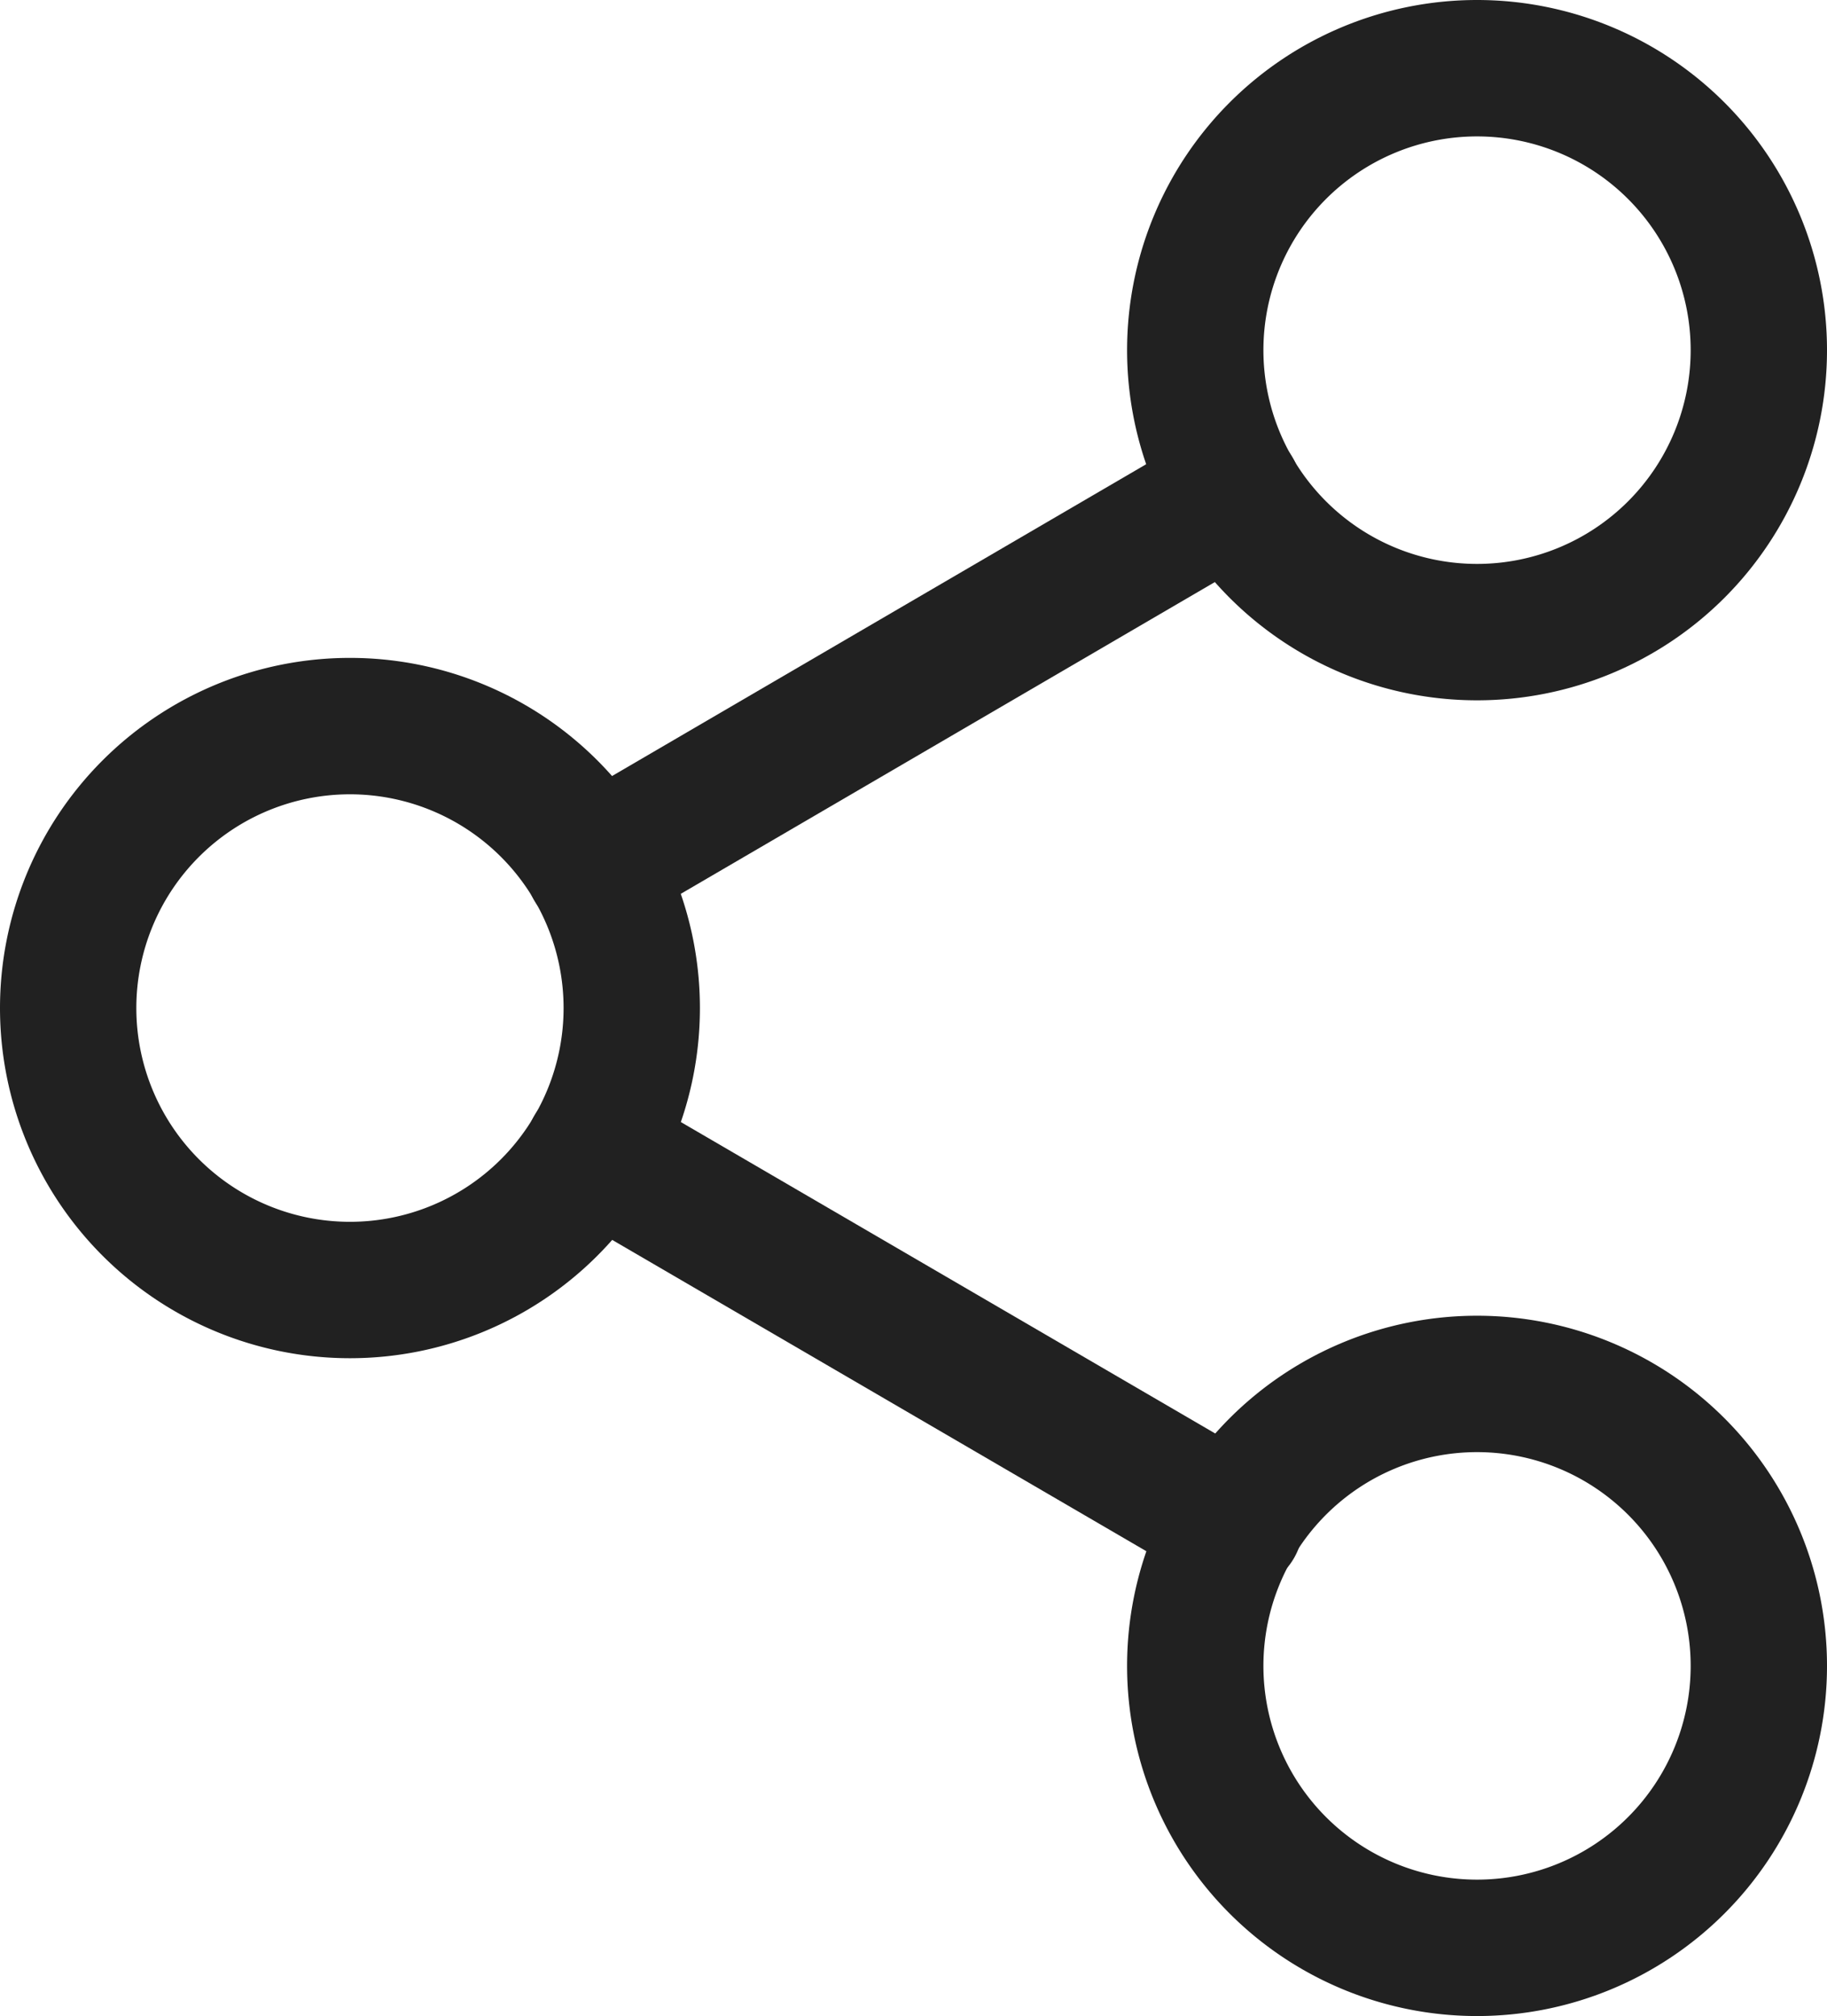
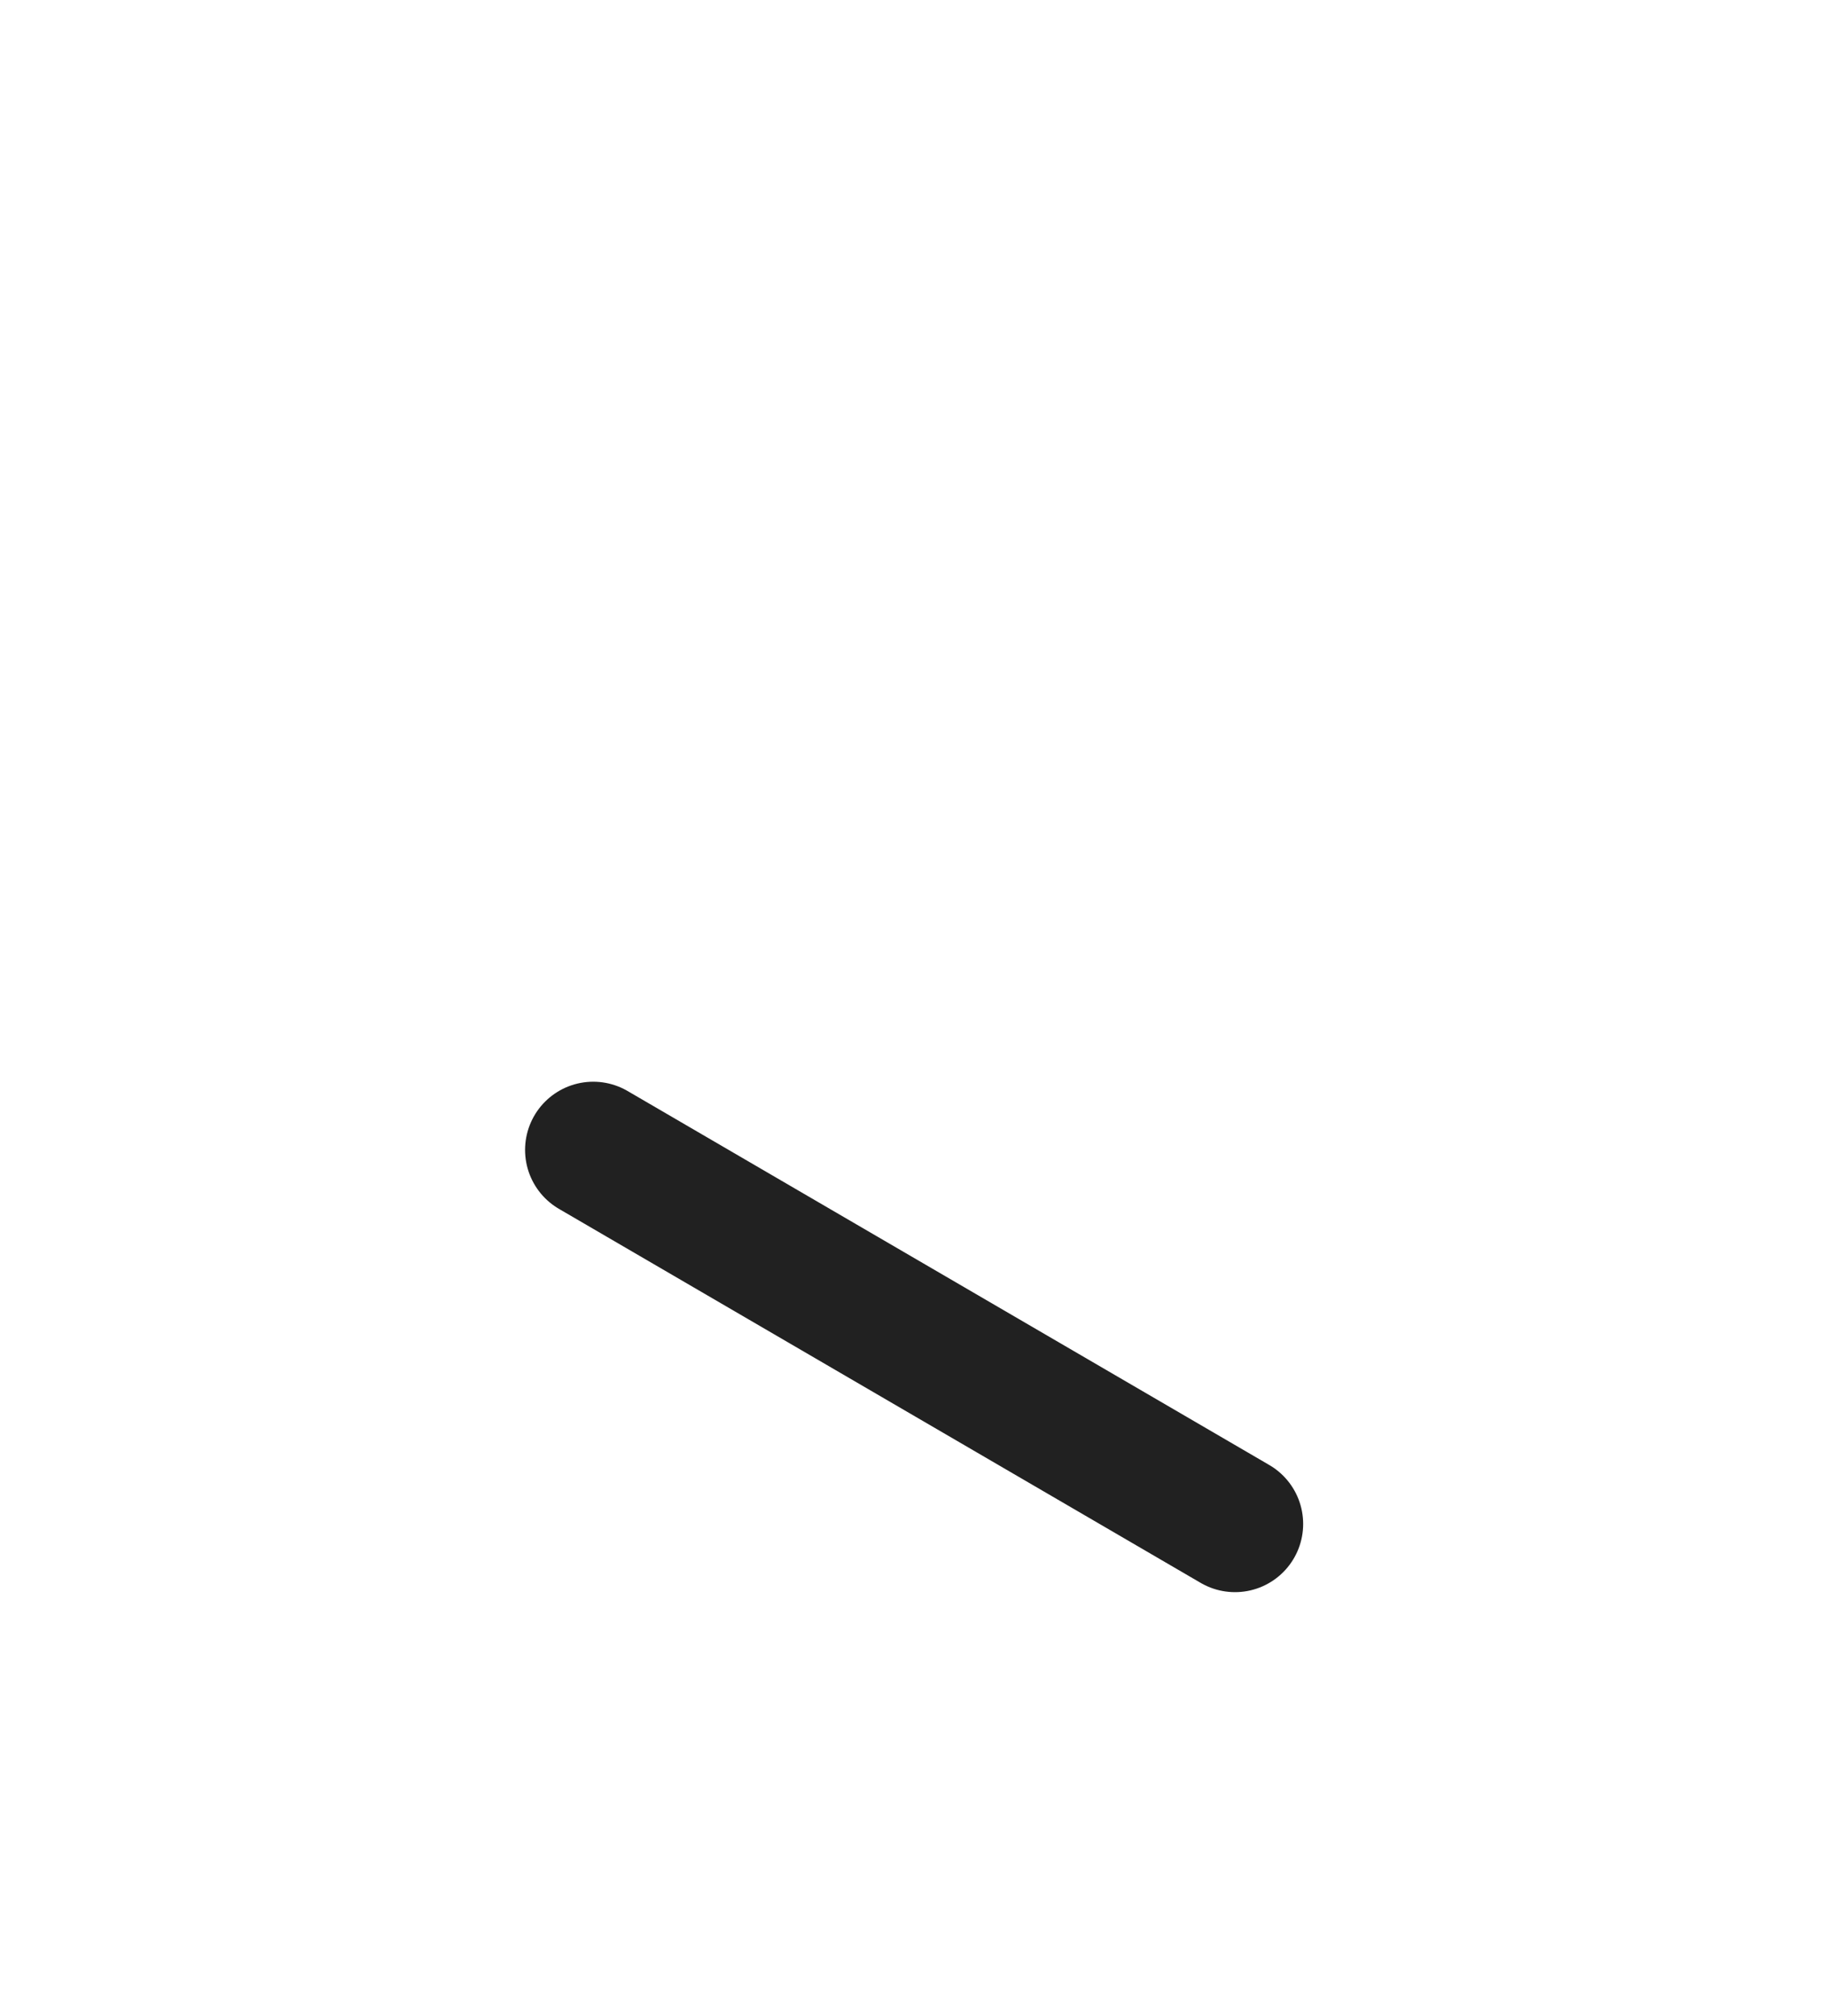
<svg xmlns="http://www.w3.org/2000/svg" xmlns:ns1="http://sodipodi.sourceforge.net/DTD/sodipodi-0.dtd" xmlns:ns2="http://www.inkscape.org/namespaces/inkscape" width="26.803" height="29.559" viewBox="0 0 26.803 29.559" version="1.1" id="svg708" ns1:docname="share-icon.svg" ns2:version="1.2.2 (b0a8486541, 2022-12-01, custom)">
  <defs id="defs712" />
  <ns1:namedview id="namedview710" pagecolor="#ffffff" bordercolor="#000000" borderopacity="0.25" ns2:showpageshadow="2" ns2:pageopacity="0.0" ns2:pagecheckerboard="0" ns2:deskcolor="#d1d1d1" showgrid="false" ns2:zoom="27.504313" ns2:cx="13.397899" ns2:cy="14.7795" ns2:window-width="1920" ns2:window-height="1016" ns2:window-x="0" ns2:window-y="27" ns2:window-maximized="1" ns2:current-layer="svg708" />
  <g id="Icon_feather-share-2" data-name="Icon feather-share-2" transform="translate(-3.5 -2)" style="stroke:#212121;stroke-opacity:1">
-     <path id="Caminho_48" data-name="Caminho 48" d="M30.768,7.134A4.134,4.134,0,1,1,26.634,3a4.134,4.134,0,0,1,4.134,4.134Z" transform="translate(-1.465 0)" fill="none" stroke="#01D4ED" stroke-linecap="round" stroke-linejoin="round" stroke-width="2" style="stroke:#212121;stroke-opacity:1" />
-     <path id="Caminho_49" data-name="Caminho 49" d="M12.768,17.634A4.134,4.134,0,1,1,8.634,13.5,4.134,4.134,0,0,1,12.768,17.634Z" transform="translate(0 -0.854)" fill="none" stroke="#01D4ED" stroke-linecap="round" stroke-linejoin="round" stroke-width="2" style="stroke:#212121;stroke-opacity:1" />
-     <path id="Caminho_50" data-name="Caminho 50" d="M30.768,28.134A4.134,4.134,0,1,1,26.634,24,4.134,4.134,0,0,1,30.768,28.134Z" transform="translate(-1.465 -1.709)" fill="none" stroke="#01D4ED" stroke-linecap="round" stroke-linejoin="round" stroke-width="2" style="stroke:#212121;stroke-opacity:1" />
    <path id="Caminho_51" data-name="Caminho 51" d="M12.885,20.265,22.3,25.749" transform="translate(-0.682 -1.405)" fill="none" stroke="#01D4ED" stroke-linecap="round" stroke-linejoin="round" stroke-width="2" style="stroke:#212121;stroke-opacity:1" />
-     <path id="Caminho_52" data-name="Caminho 52" d="M22.283,9.765l-9.4,5.484" transform="translate(-0.682 -0.551)" fill="none" stroke="#01D4ED" stroke-linecap="round" stroke-linejoin="round" stroke-width="2" style="stroke:#212121;stroke-opacity:1" />
  </g>
</svg>